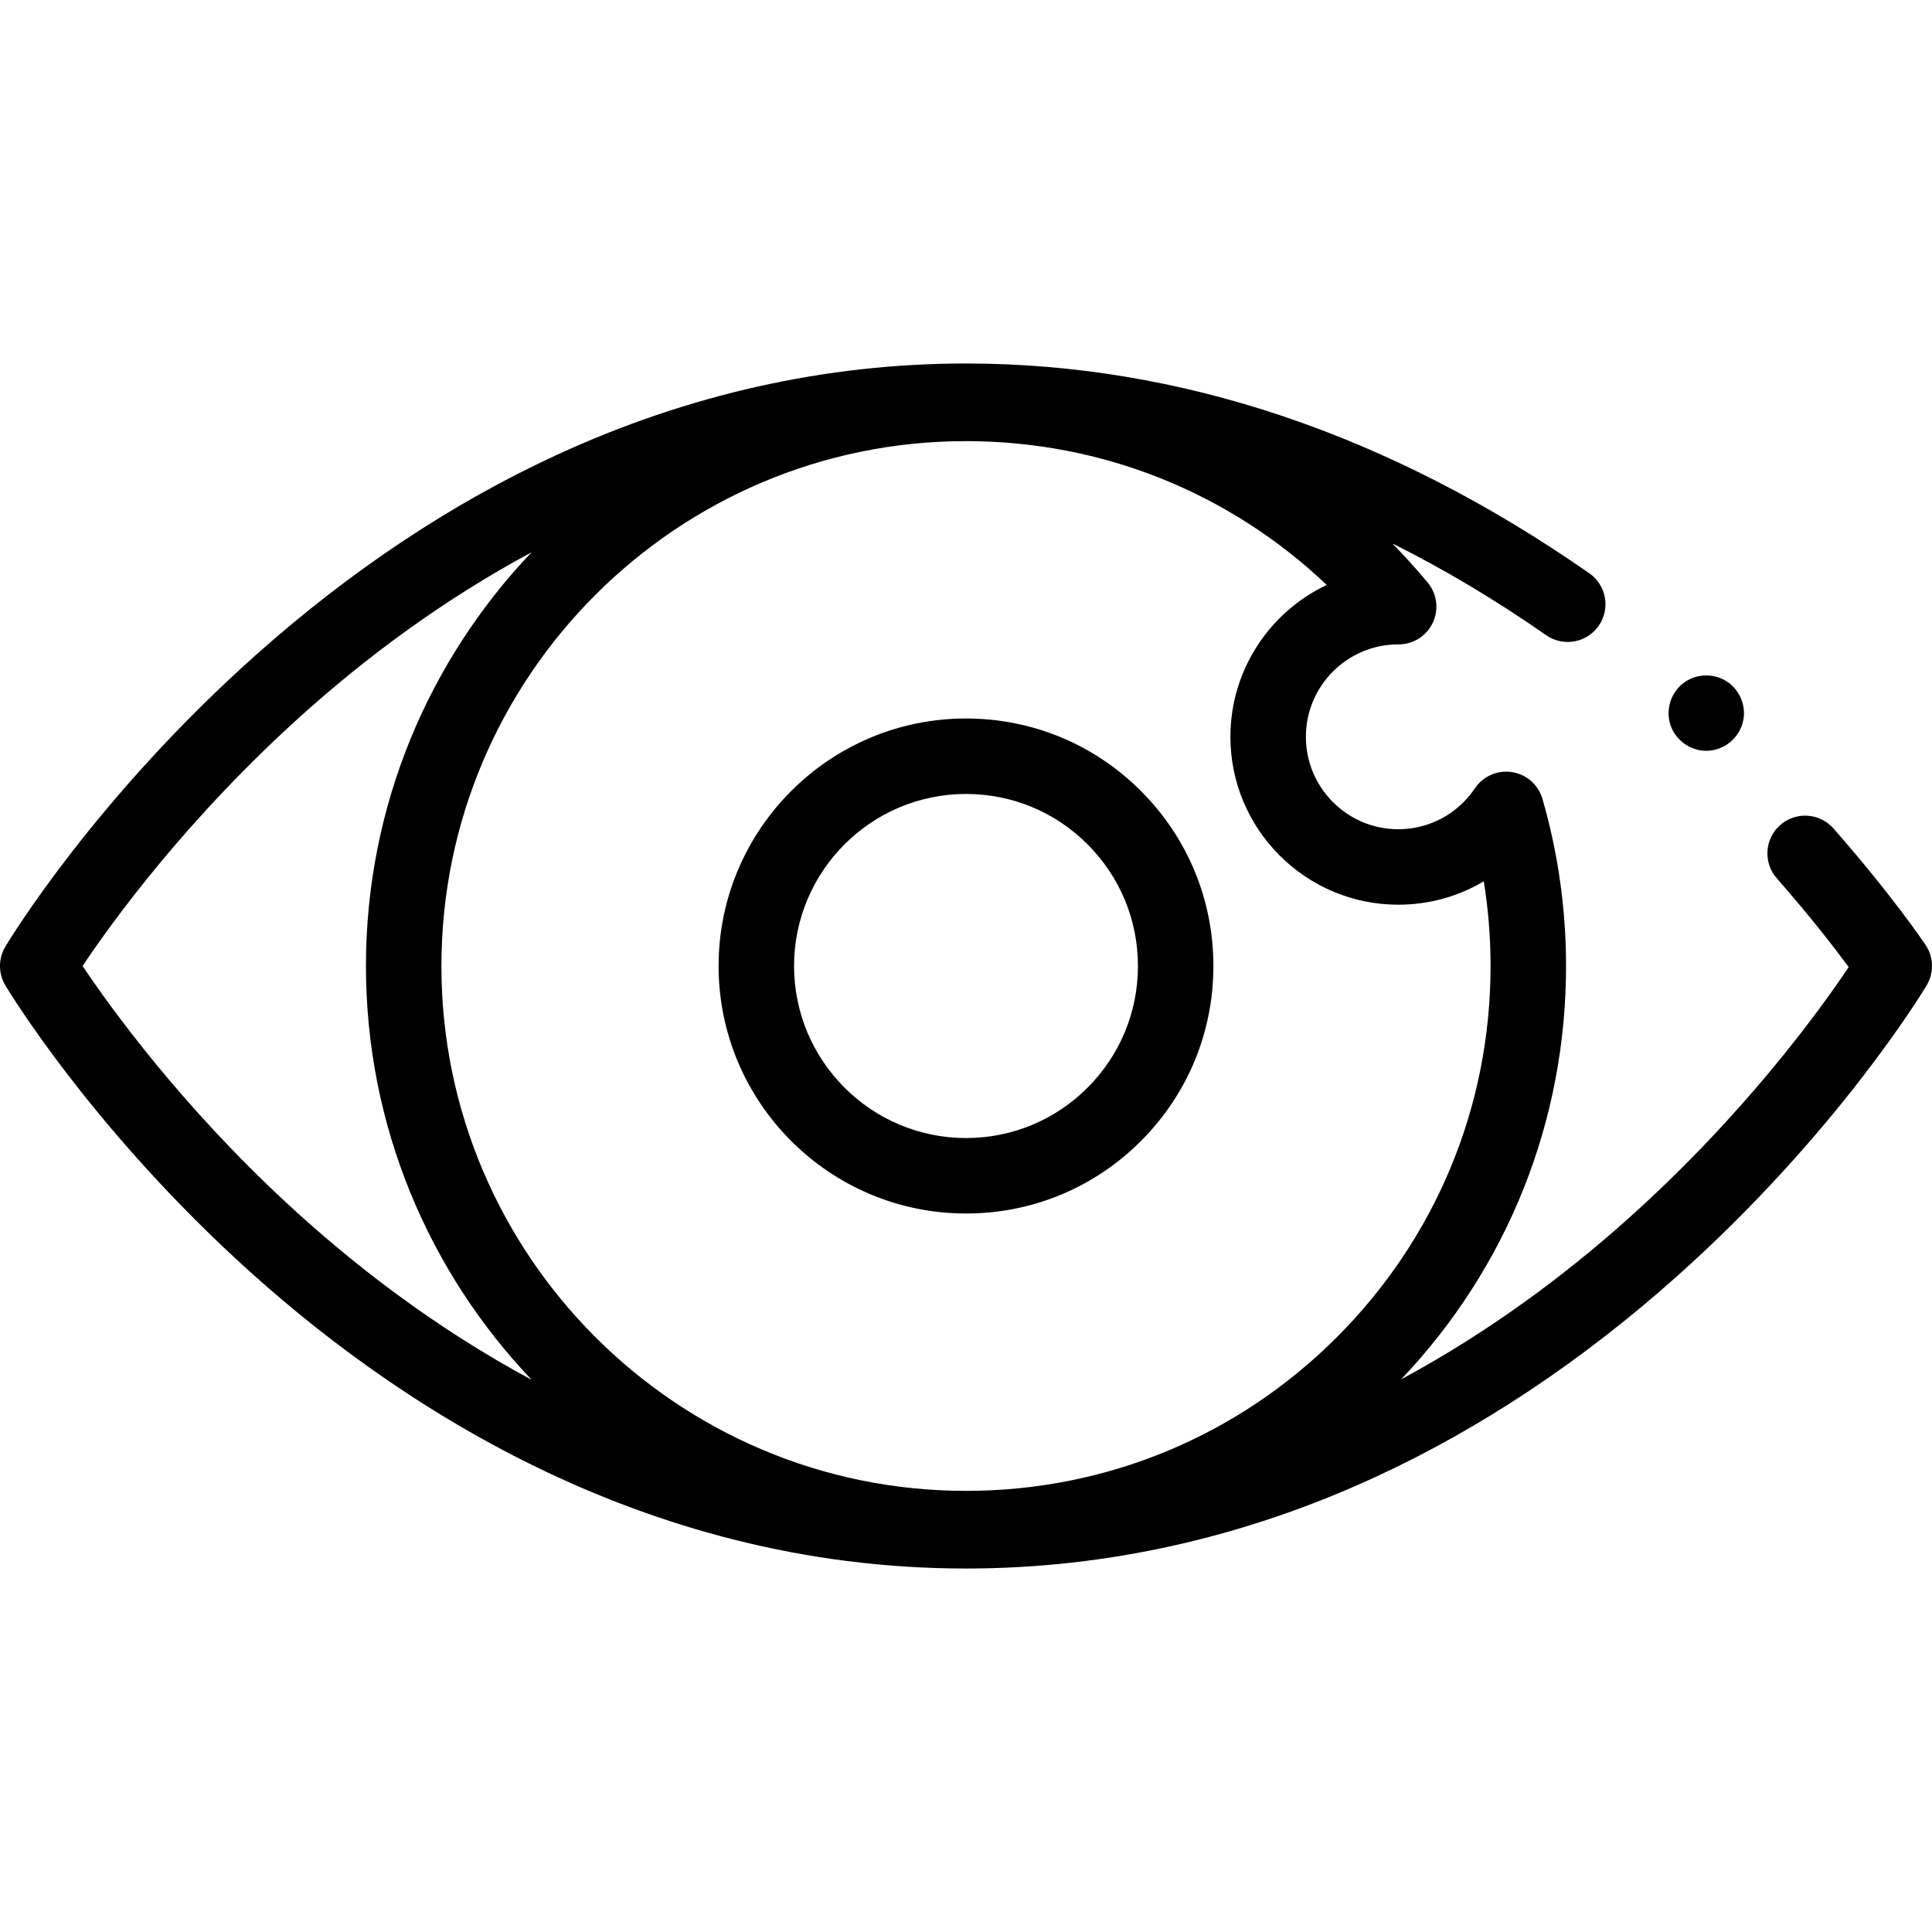
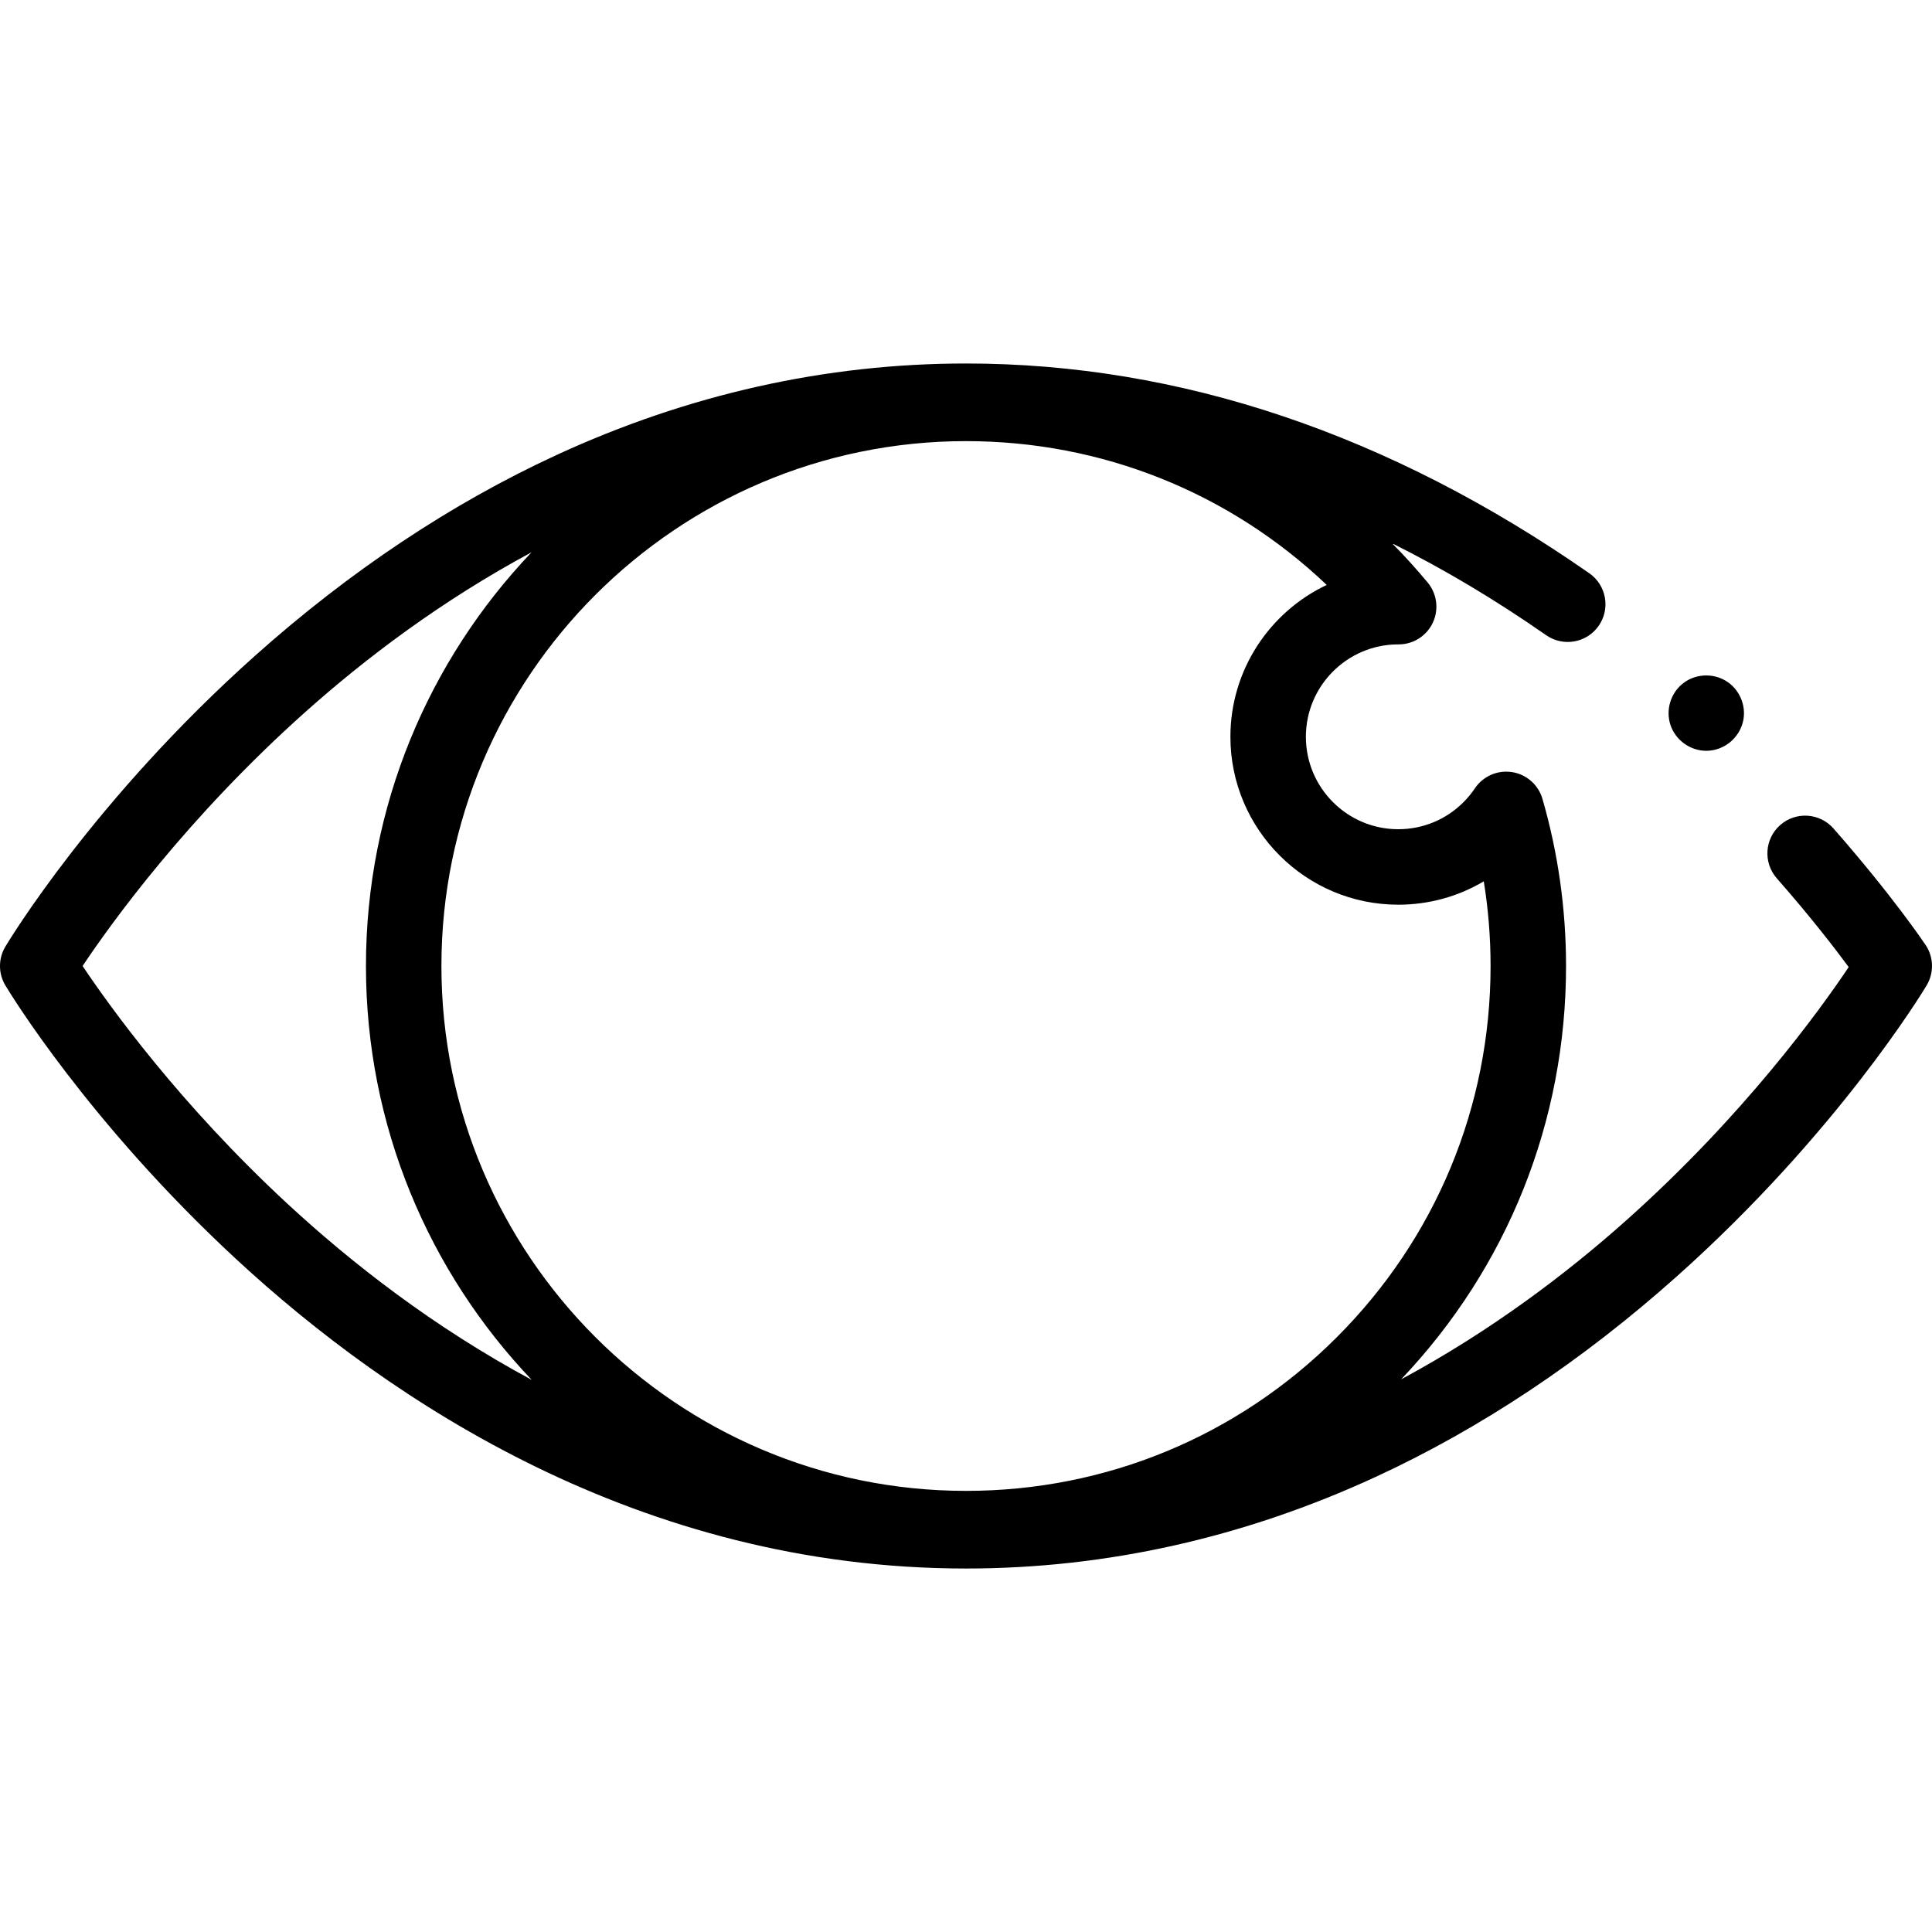
<svg xmlns="http://www.w3.org/2000/svg" id="Layer_1" height="512" viewBox="0 0 512 512" width="512">
-   <path d="m452.18 198.97c-4.226 0-8.117-2.779-9.47-6.786-1.354-4.01.014-8.57 3.384-11.144 3.234-2.471 7.73-2.712 11.224-.638 3.577 2.124 5.49 6.441 4.663 10.518-.937 4.616-5.077 8.05-9.801 8.05z" />
-   <path d="m256 321.593c-36.152 0-65.564-29.425-65.564-65.593s29.412-65.593 65.564-65.593c17.478 0 33.918 6.799 46.29 19.144 12.428 12.401 19.273 28.897 19.273 46.449s-6.845 34.048-19.273 46.449c-12.371 12.346-28.811 19.144-46.29 19.144zm0-111.186c-25.124 0-45.564 20.453-45.564 45.593s20.44 45.593 45.564 45.593c12.145 0 23.568-4.724 32.164-13.301 8.641-8.623 13.4-20.09 13.4-32.292s-4.759-23.669-13.4-32.292c-8.596-8.577-20.019-13.301-32.164-13.301z" />
+   <path d="m452.18 198.97c-4.226 0-8.117-2.779-9.47-6.786-1.354-4.01.014-8.57 3.384-11.144 3.234-2.471 7.73-2.712 11.224-.638 3.577 2.124 5.49 6.441 4.663 10.518-.937 4.616-5.077 8.05-9.801 8.05" />
  <path d="m510.316 250.446c-.35-.525-8.761-13.053-24.422-30.89-3.645-4.15-9.962-4.561-14.113-.917-4.15 3.644-4.56 9.963-.917 14.113 8.882 10.115 15.328 18.472 19.06 23.532-7.664 11.447-27.784 39.321-58.911 67.089-15.788 14.084-35.843 29.324-59.691 42.163 28.212-29.699 43.696-68.424 43.696-109.537 0-15.046-2.103-29.946-6.249-44.284-1.079-3.731-4.222-6.501-8.06-7.101-3.838-.602-7.676 1.075-9.844 4.298-.892 1.327-1.917 2.571-3.046 3.697-4.616 4.606-10.751 7.143-17.273 7.143-13.495 0-24.473-10.987-24.473-24.491 0-13.485 10.948-24.46 24.417-24.491.06.001.128.001.171.001 3.877 0 7.405-2.241 9.052-5.751s1.118-7.655-1.359-10.638c-2.984-3.594-6.155-7.089-9.435-10.401 13.754 6.855 27.374 14.975 40.832 24.352 4.533 3.157 10.764 2.043 13.922-2.488 3.157-4.532 2.043-10.765-2.488-13.922-52.951-36.888-108.527-55.594-165.185-55.594-37.144 0-73.693 8.178-108.632 24.307-27.791 12.829-54.604 30.683-79.695 53.067-42.593 37.997-65.308 75.582-66.254 77.163-1.892 3.162-1.892 7.107 0 10.269.875 1.462 21.873 36.22 61.324 72.686 40.396 37.34 106.717 81.851 193.257 81.851 37.144 0 73.693-8.178 108.632-24.307 27.791-12.829 54.604-30.683 79.695-53.067 42.593-37.998 65.308-75.583 66.254-77.164 1.984-3.315 1.881-7.476-.265-10.688zm-184.244-55.183c0 24.533 19.951 44.491 44.473 44.491 8.105 0 15.881-2.155 22.67-6.194 1.198 7.389 1.802 14.893 1.802 22.44 0 37.223-14.517 72.208-40.878 98.511-26.229 26.172-61.083 40.586-98.141 40.586-76.655 0-139.018-62.398-139.018-139.097s62.365-139.097 139.02-139.097c35.873 0 69.68 13.507 95.598 38.111-15.072 7.131-25.526 22.492-25.526 40.249zm-304.183 60.732c7.521-11.268 27.715-39.372 59.098-67.369 15.832-14.124 35.955-29.409 59.89-42.27-27.185 28.559-43.895 67.186-43.895 109.644 0 42.474 16.722 81.114 43.926 109.676-25.994-13.974-47.698-30.928-64.59-46.542-28.635-26.469-47.268-52.425-54.429-63.139z" />
</svg>